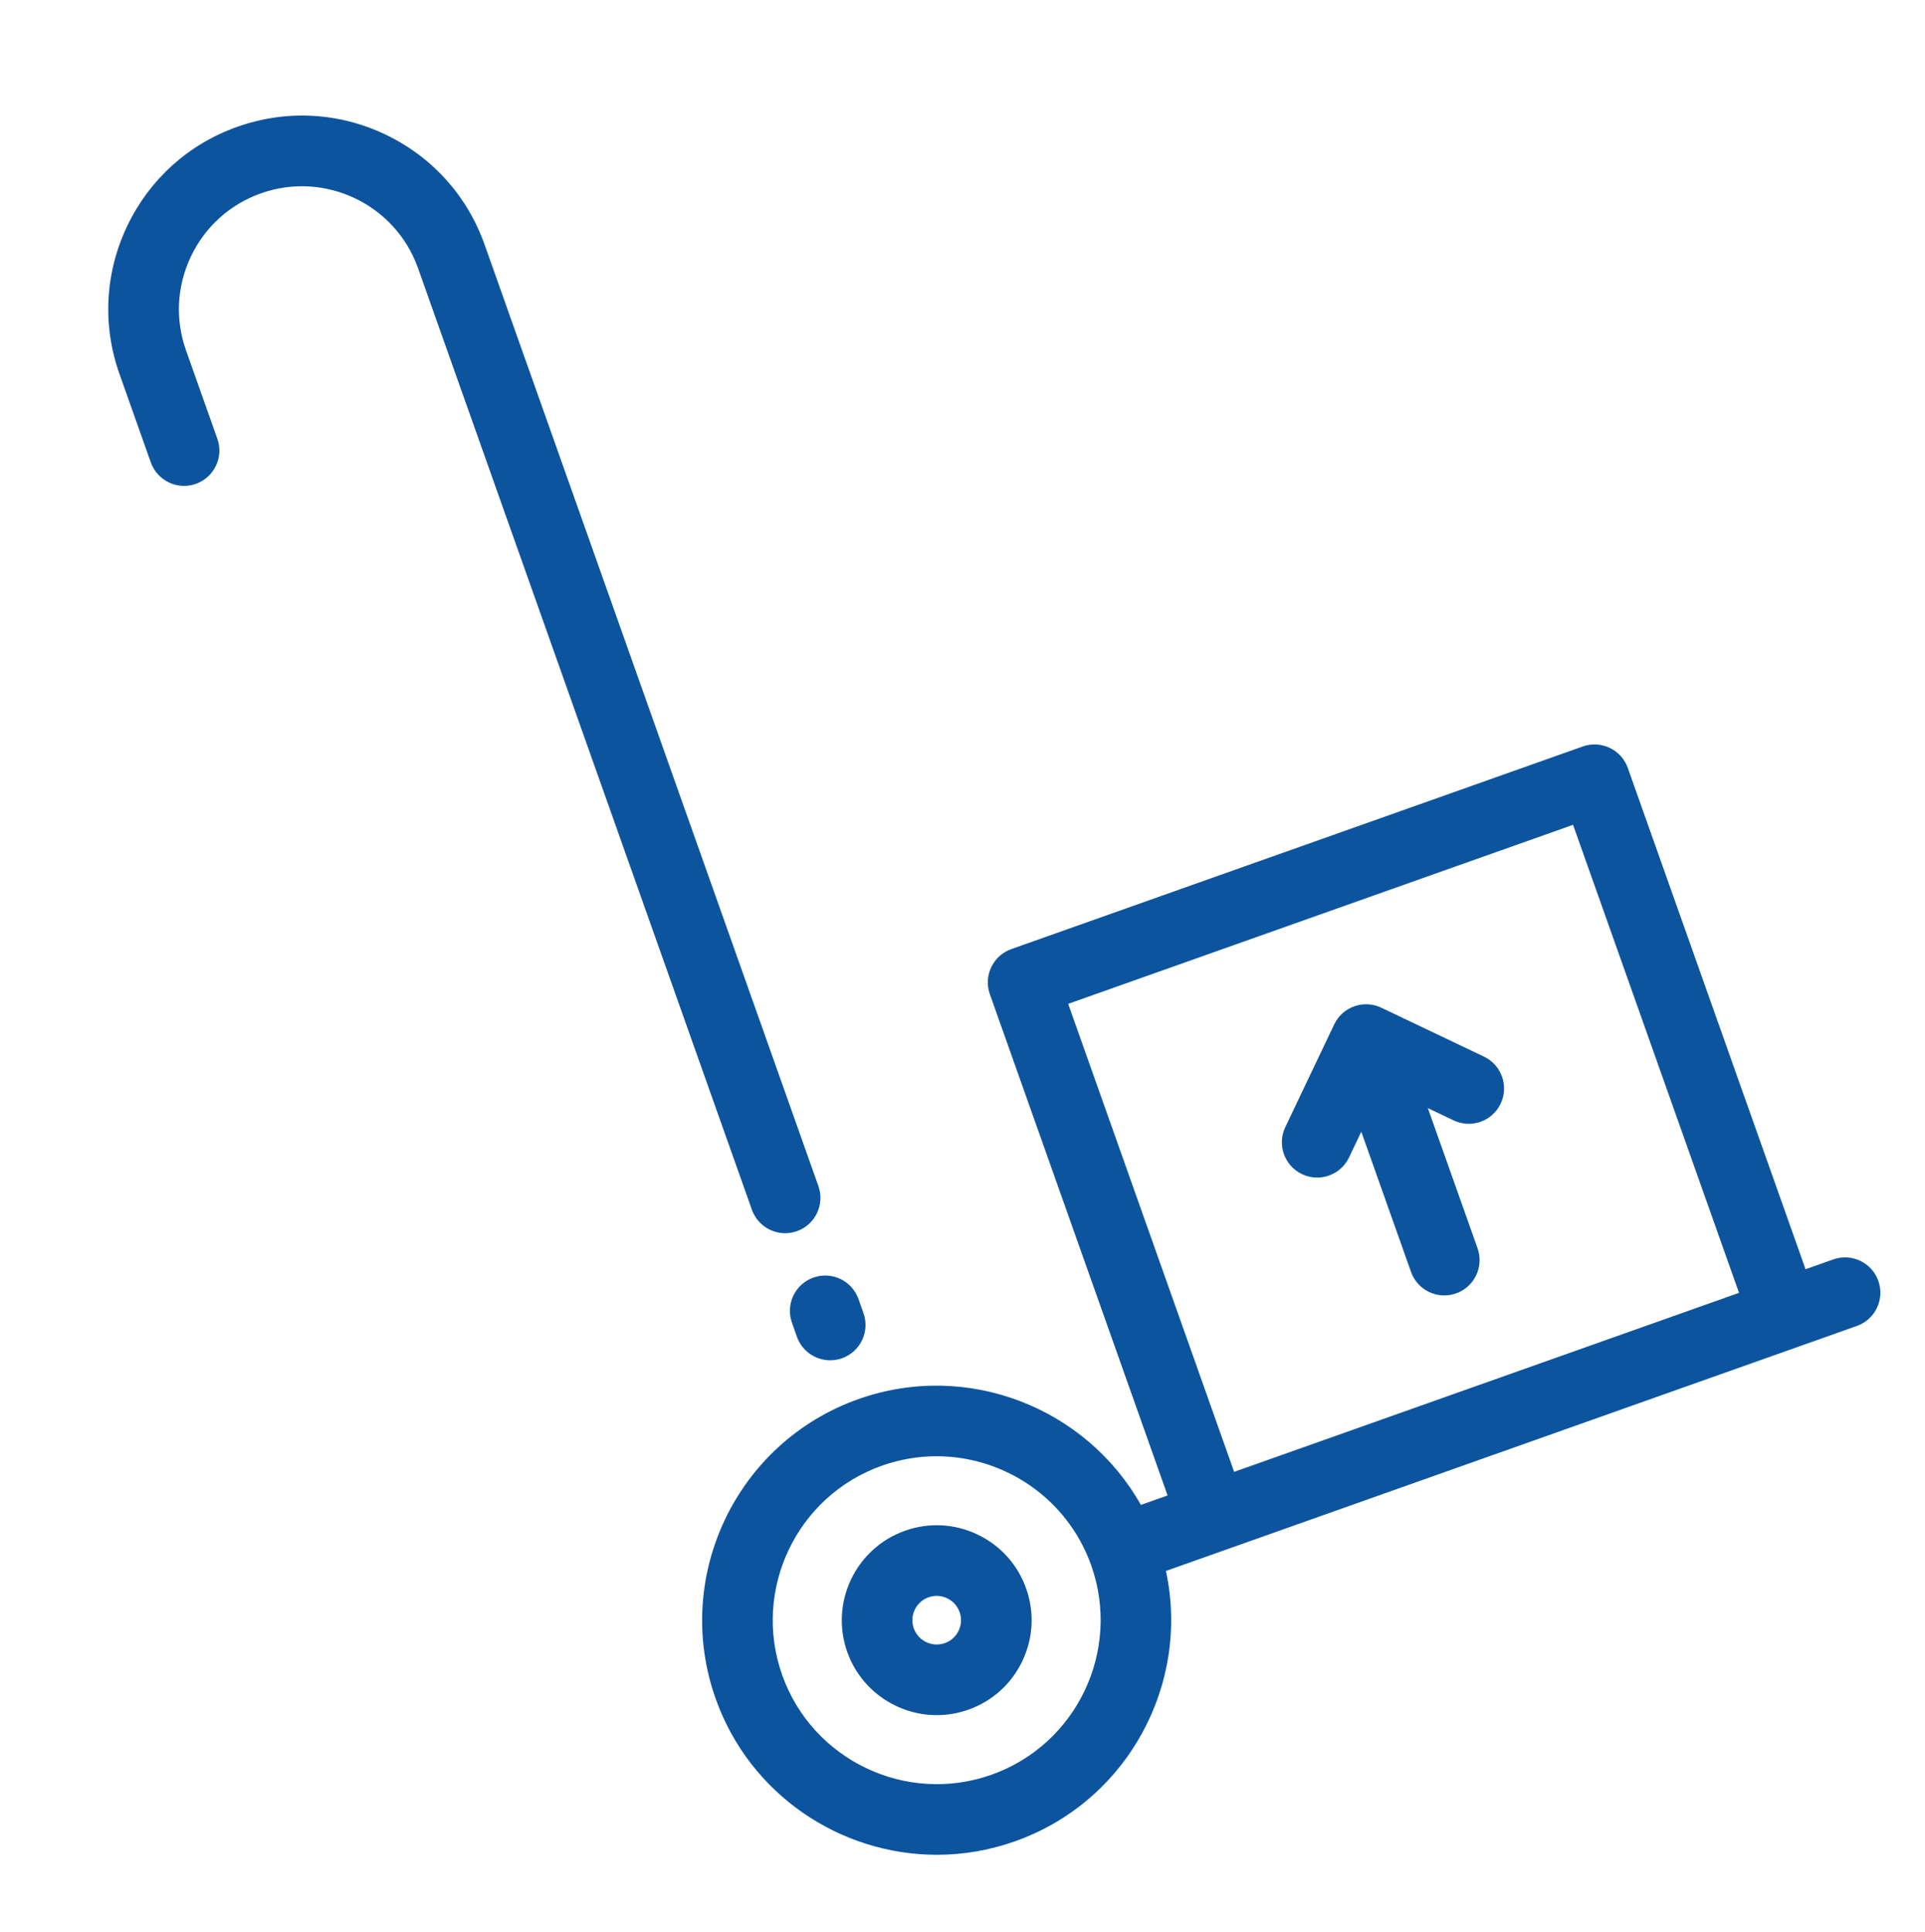
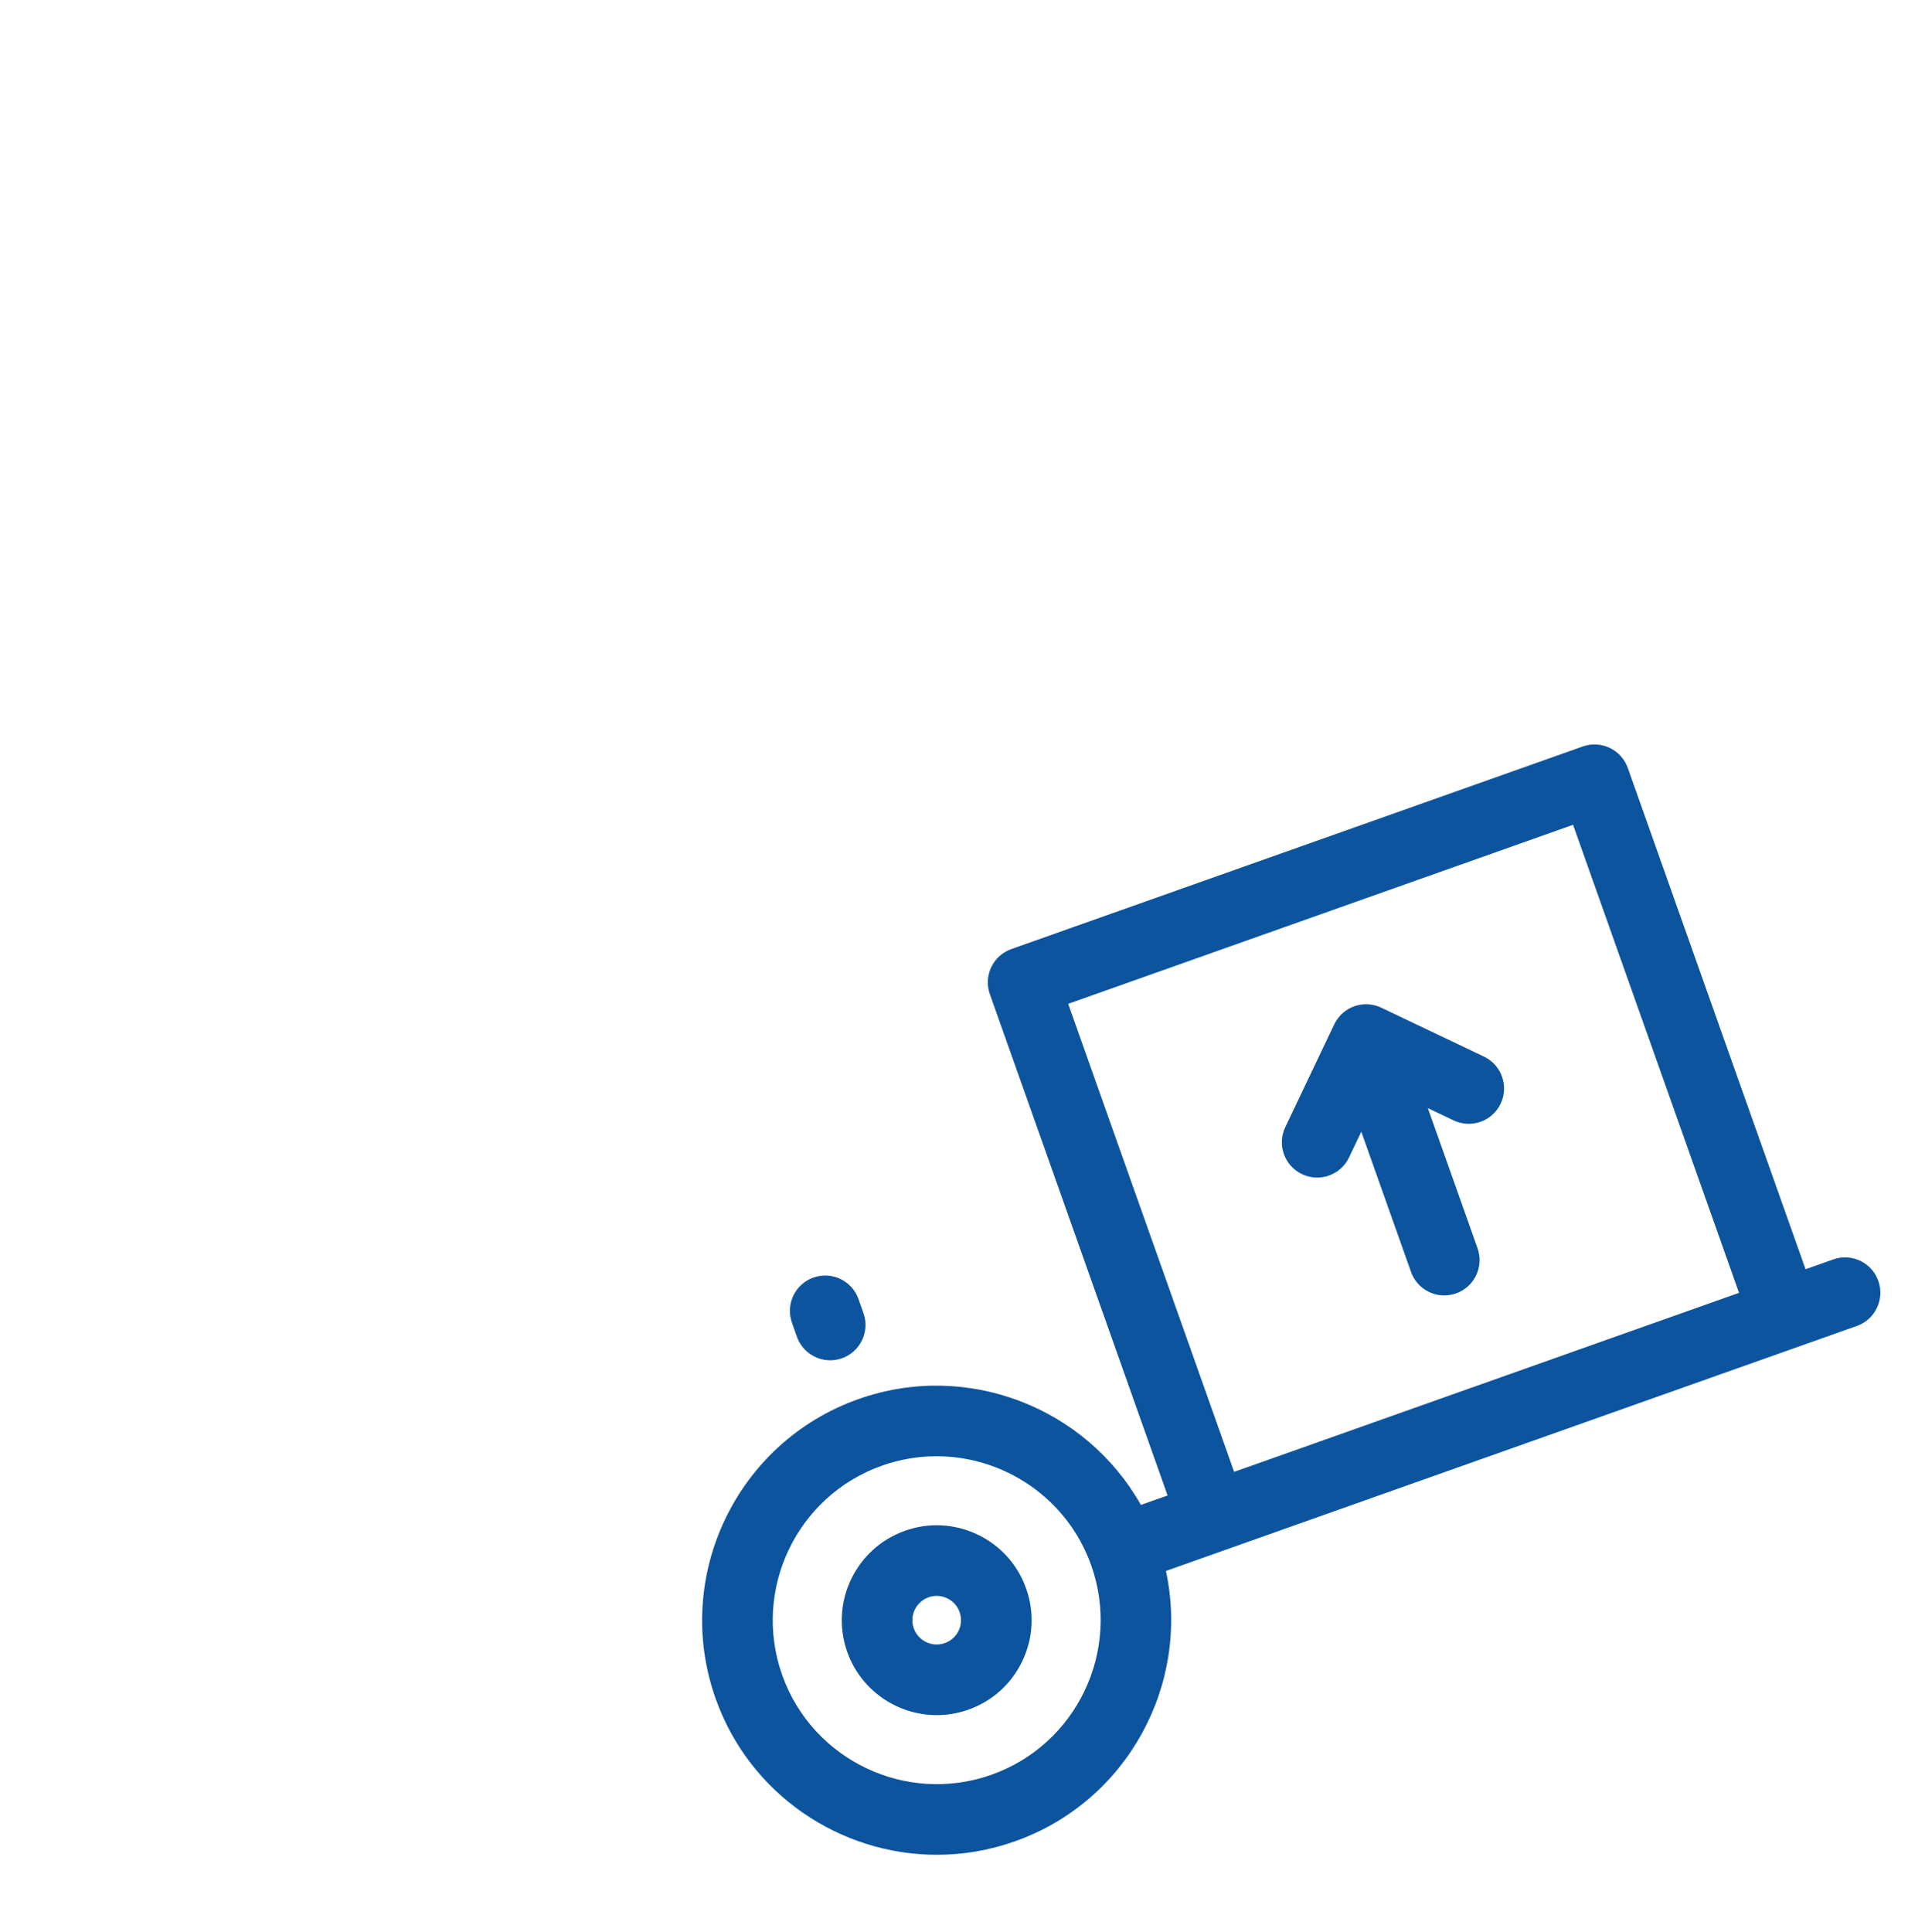
<svg xmlns="http://www.w3.org/2000/svg" version="1.1" id="Layer_1" x="0px" y="0px" width="121px" height="121.423px" viewBox="-18 -18.423 121 121.423" enable-background="new -18 -18.423 121 121.423" xml:space="preserve">
  <g>
    <g>
      <path fill="#0D549F" d="M46.5,81.421c-0.532-1.502-1.617-2.705-3.056-3.391c-1.439-0.686-3.059-0.771-4.56-0.237    c-3.1,1.1-4.729,4.516-3.629,7.616c0.867,2.443,3.173,3.973,5.628,3.973c0.661,0,1.331-0.111,1.988-0.344    c1.502-0.532,2.707-1.618,3.392-3.058C46.949,84.543,47.033,82.924,46.5,81.421z M42.257,84.073    c-0.176,0.368-0.484,0.646-0.869,0.781c-0.794,0.282-1.669-0.134-1.951-0.929c-0.282-0.794,0.135-1.669,0.929-1.95    c0.167-0.059,0.34-0.089,0.512-0.089c0.224,0,0.448,0.05,0.656,0.149c0.368,0.176,0.646,0.483,0.783,0.868    C42.454,83.29,42.433,83.704,42.257,84.073z" />
    </g>
  </g>
  <g>
    <g>
      <path fill="#0D549F" d="M100.067,62.087c-0.41-1.155-1.678-1.759-2.833-1.35l-1.742,0.617L84.319,29.846    c-0.196-0.554-0.605-1.008-1.138-1.261c-0.531-0.253-1.141-0.286-1.695-0.088L45.569,41.232c-1.154,0.41-1.76,1.678-1.35,2.833    l11.172,31.509l-1.678,0.595c-3.451-6.121-10.918-9.076-17.763-6.649c-7.662,2.717-11.685,11.16-8.968,18.823    c2.141,6.038,7.84,9.817,13.909,9.817c1.632,0,3.29-0.273,4.913-0.85c7.056-2.501,11.021-9.859,9.483-16.992l43.43-15.399    C99.872,64.511,100.477,63.241,100.067,62.087z M44.322,93.128c-5.355,1.898-11.258-0.913-13.157-6.269    c-1.899-5.356,0.913-11.258,6.269-13.157c1.135-0.401,2.294-0.593,3.435-0.593c4.242,0,8.226,2.642,9.723,6.862    C52.49,85.327,49.678,91.229,44.322,93.128z M80.926,66.52l-21.352,7.571L49.143,44.673L80.878,33.42L91.31,62.838L80.926,66.52z" />
    </g>
  </g>
  <g>
    <g>
-       <path fill="#0D549F" d="M33.443,56.13L12.46-3.048c-1.087-3.065-3.302-5.523-6.238-6.921c-2.935-1.399-6.239-1.571-9.305-0.484    c-3.065,1.086-5.523,3.302-6.922,6.238c-1.398,2.936-1.571,6.24-0.483,9.305l1.967,5.549c0.41,1.155,1.678,1.759,2.833,1.35    c1.155-0.41,1.759-1.678,1.35-2.833l-1.967-5.548c-0.691-1.948-0.582-4.048,0.307-5.913C-5.109-4.172-3.547-5.58-1.6-6.271    c4.021-1.425,8.452,0.686,9.877,4.706l20.984,59.177c0.323,0.91,1.178,1.478,2.09,1.478c0.246,0,0.497-0.041,0.742-0.128    C33.248,58.552,33.853,57.284,33.443,56.13z" />
-     </g>
+       </g>
  </g>
  <g>
    <g>
-       <path fill="#0D549F" d="M36.276,64.117l-0.314-0.888c-0.41-1.155-1.678-1.76-2.833-1.351c-1.155,0.41-1.759,1.678-1.35,2.834    l0.314,0.888c0.323,0.909,1.178,1.478,2.091,1.478c0.246,0,0.496-0.042,0.741-0.128C36.081,66.541,36.686,65.272,36.276,64.117z" />
+       <path fill="#0D549F" d="M36.276,64.117l-0.314-0.888c-0.41-1.155-1.678-1.76-2.833-1.351c-1.155,0.41-1.759,1.678-1.35,2.834    l0.314,0.888c0.323,0.909,1.178,1.478,2.091,1.478c0.246,0,0.496-0.042,0.741-0.128C36.081,66.541,36.686,65.272,36.276,64.117" />
    </g>
  </g>
  <g>
    <g>
      <path fill="#0D549F" d="M75.278,47.991l-6.455-3.075c-0.531-0.253-1.142-0.284-1.695-0.089c-0.556,0.197-1.01,0.606-1.263,1.138    l-3.074,6.455c-0.527,1.105-0.059,2.43,1.048,2.957c0.308,0.147,0.633,0.217,0.952,0.217c0.83,0,1.625-0.467,2.005-1.265    l0.771-1.619l3.126,8.813c0.322,0.909,1.177,1.478,2.091,1.478c0.246,0,0.495-0.042,0.741-0.128    c1.155-0.41,1.76-1.678,1.351-2.833l-3.126-8.813l1.619,0.771c1.105,0.527,2.43,0.058,2.957-1.049S76.384,48.519,75.278,47.991z" />
    </g>
  </g>
</svg>